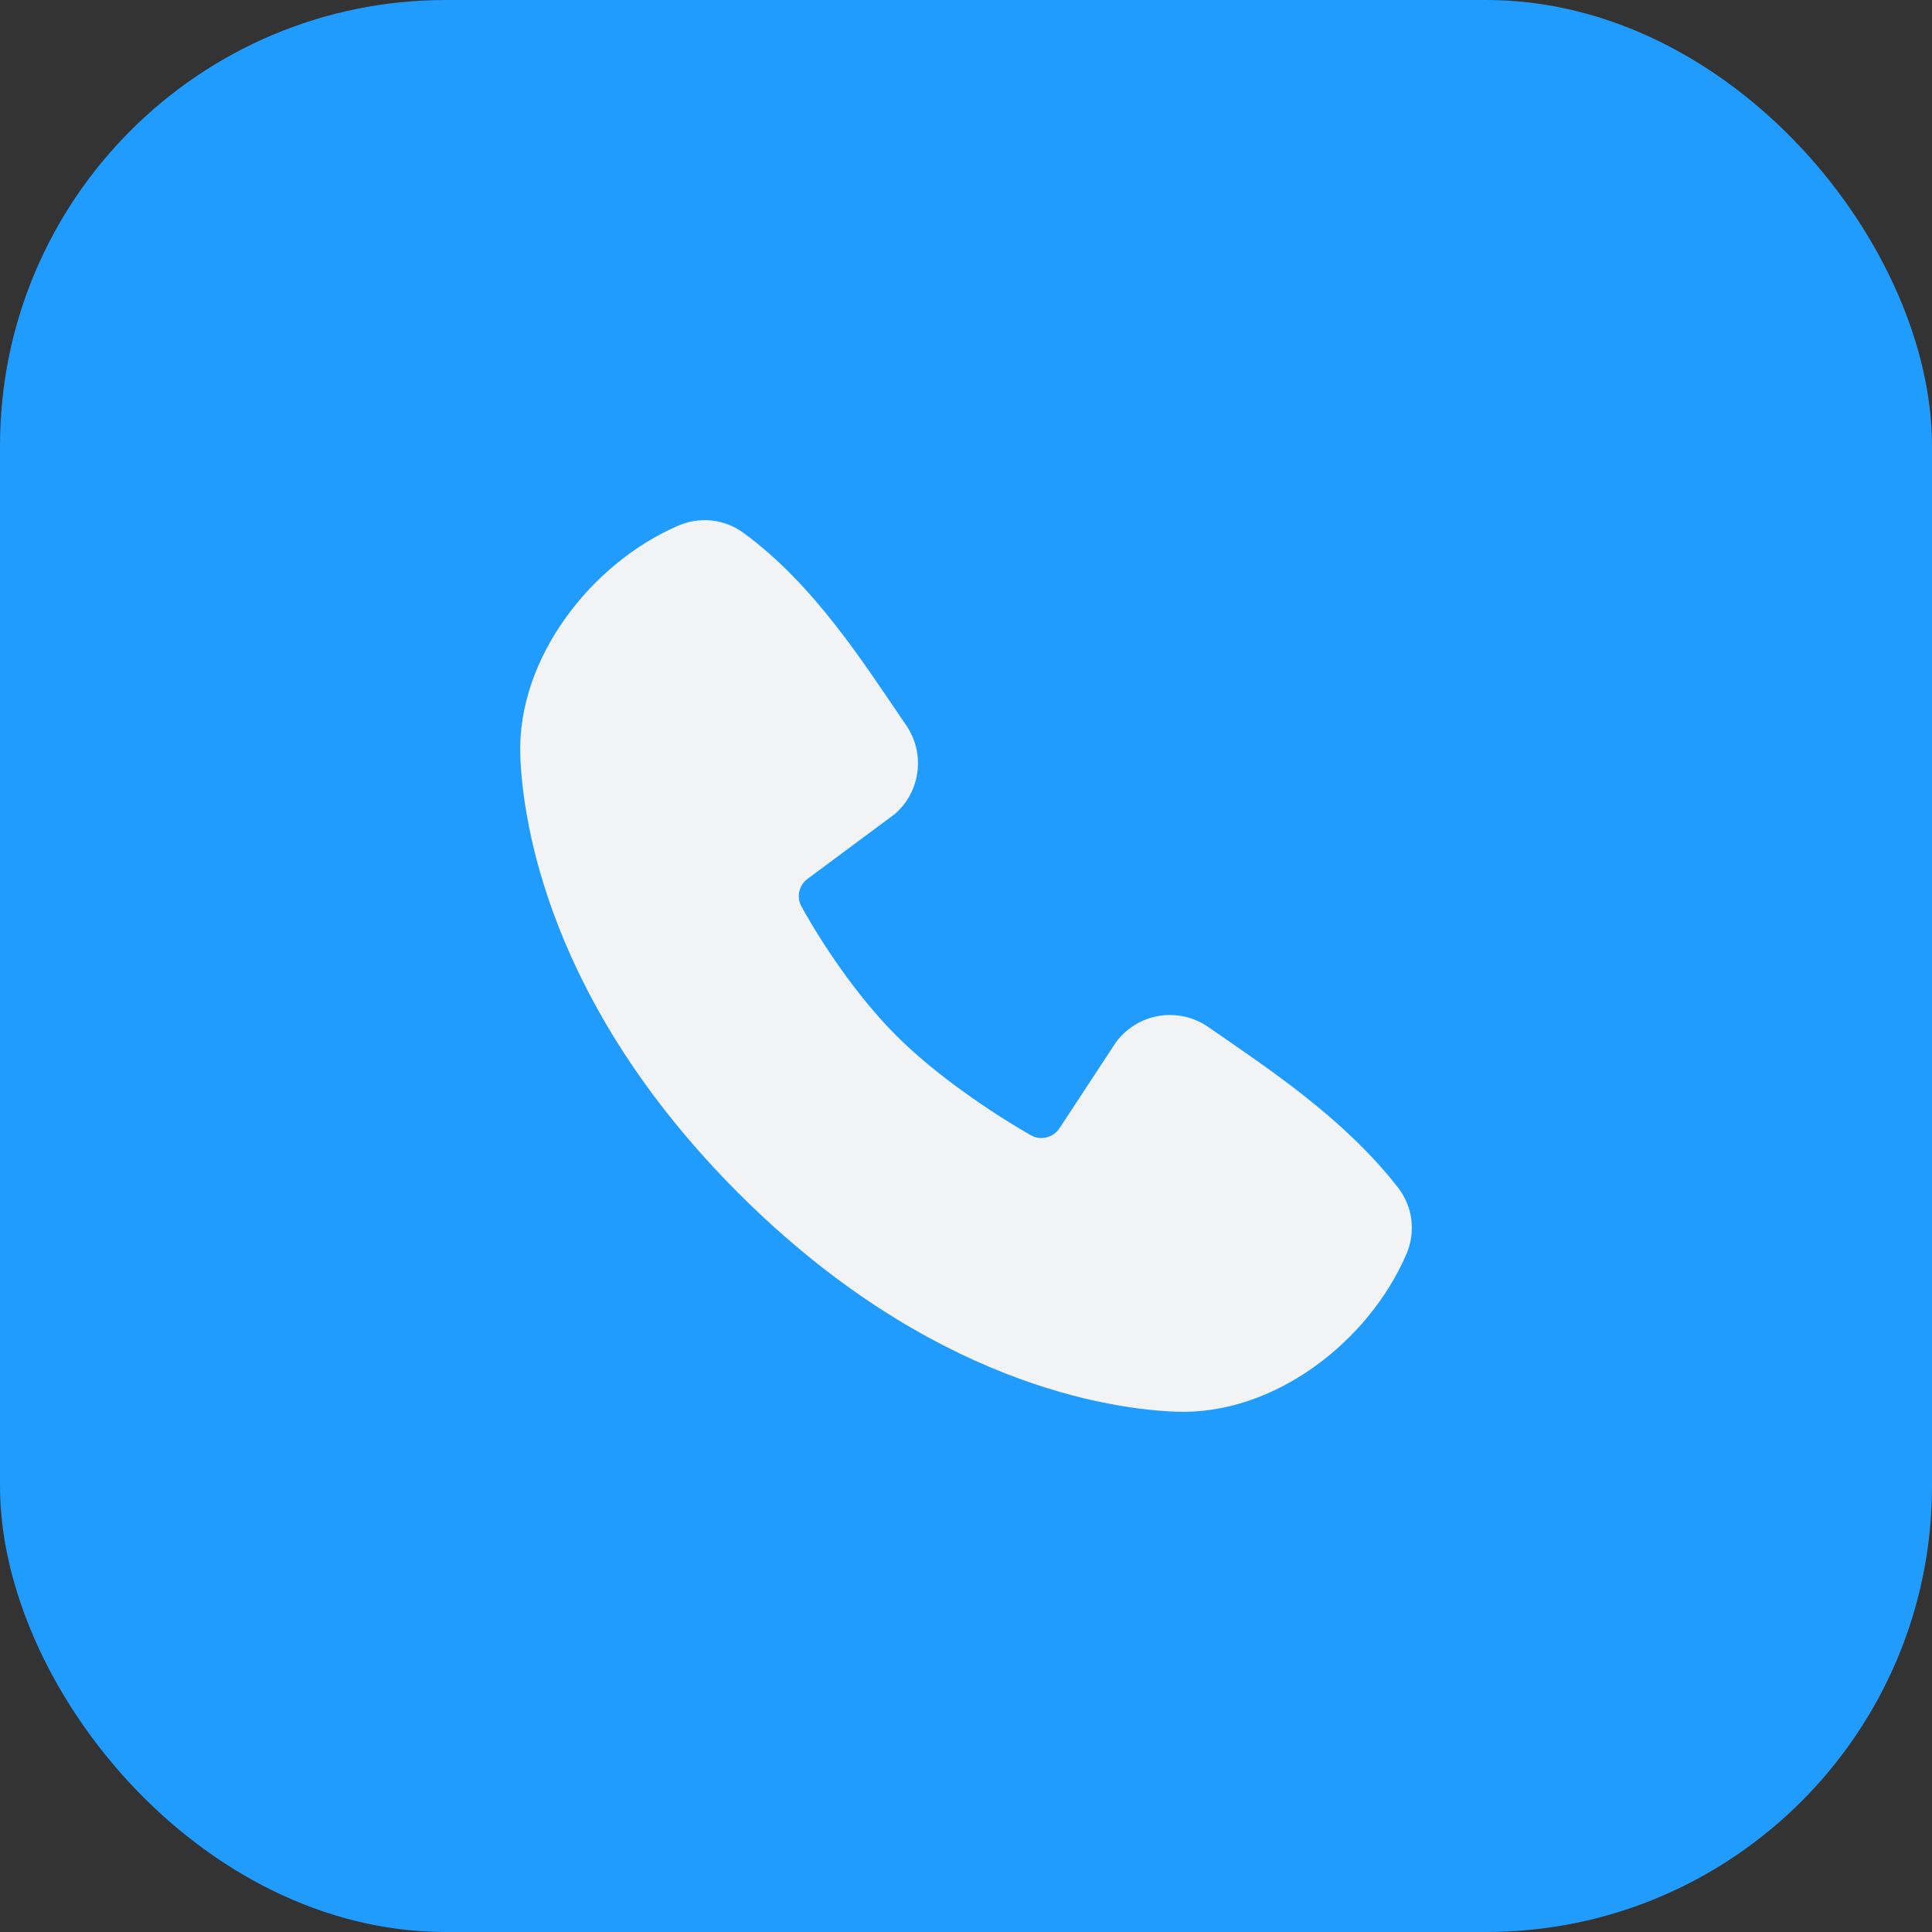
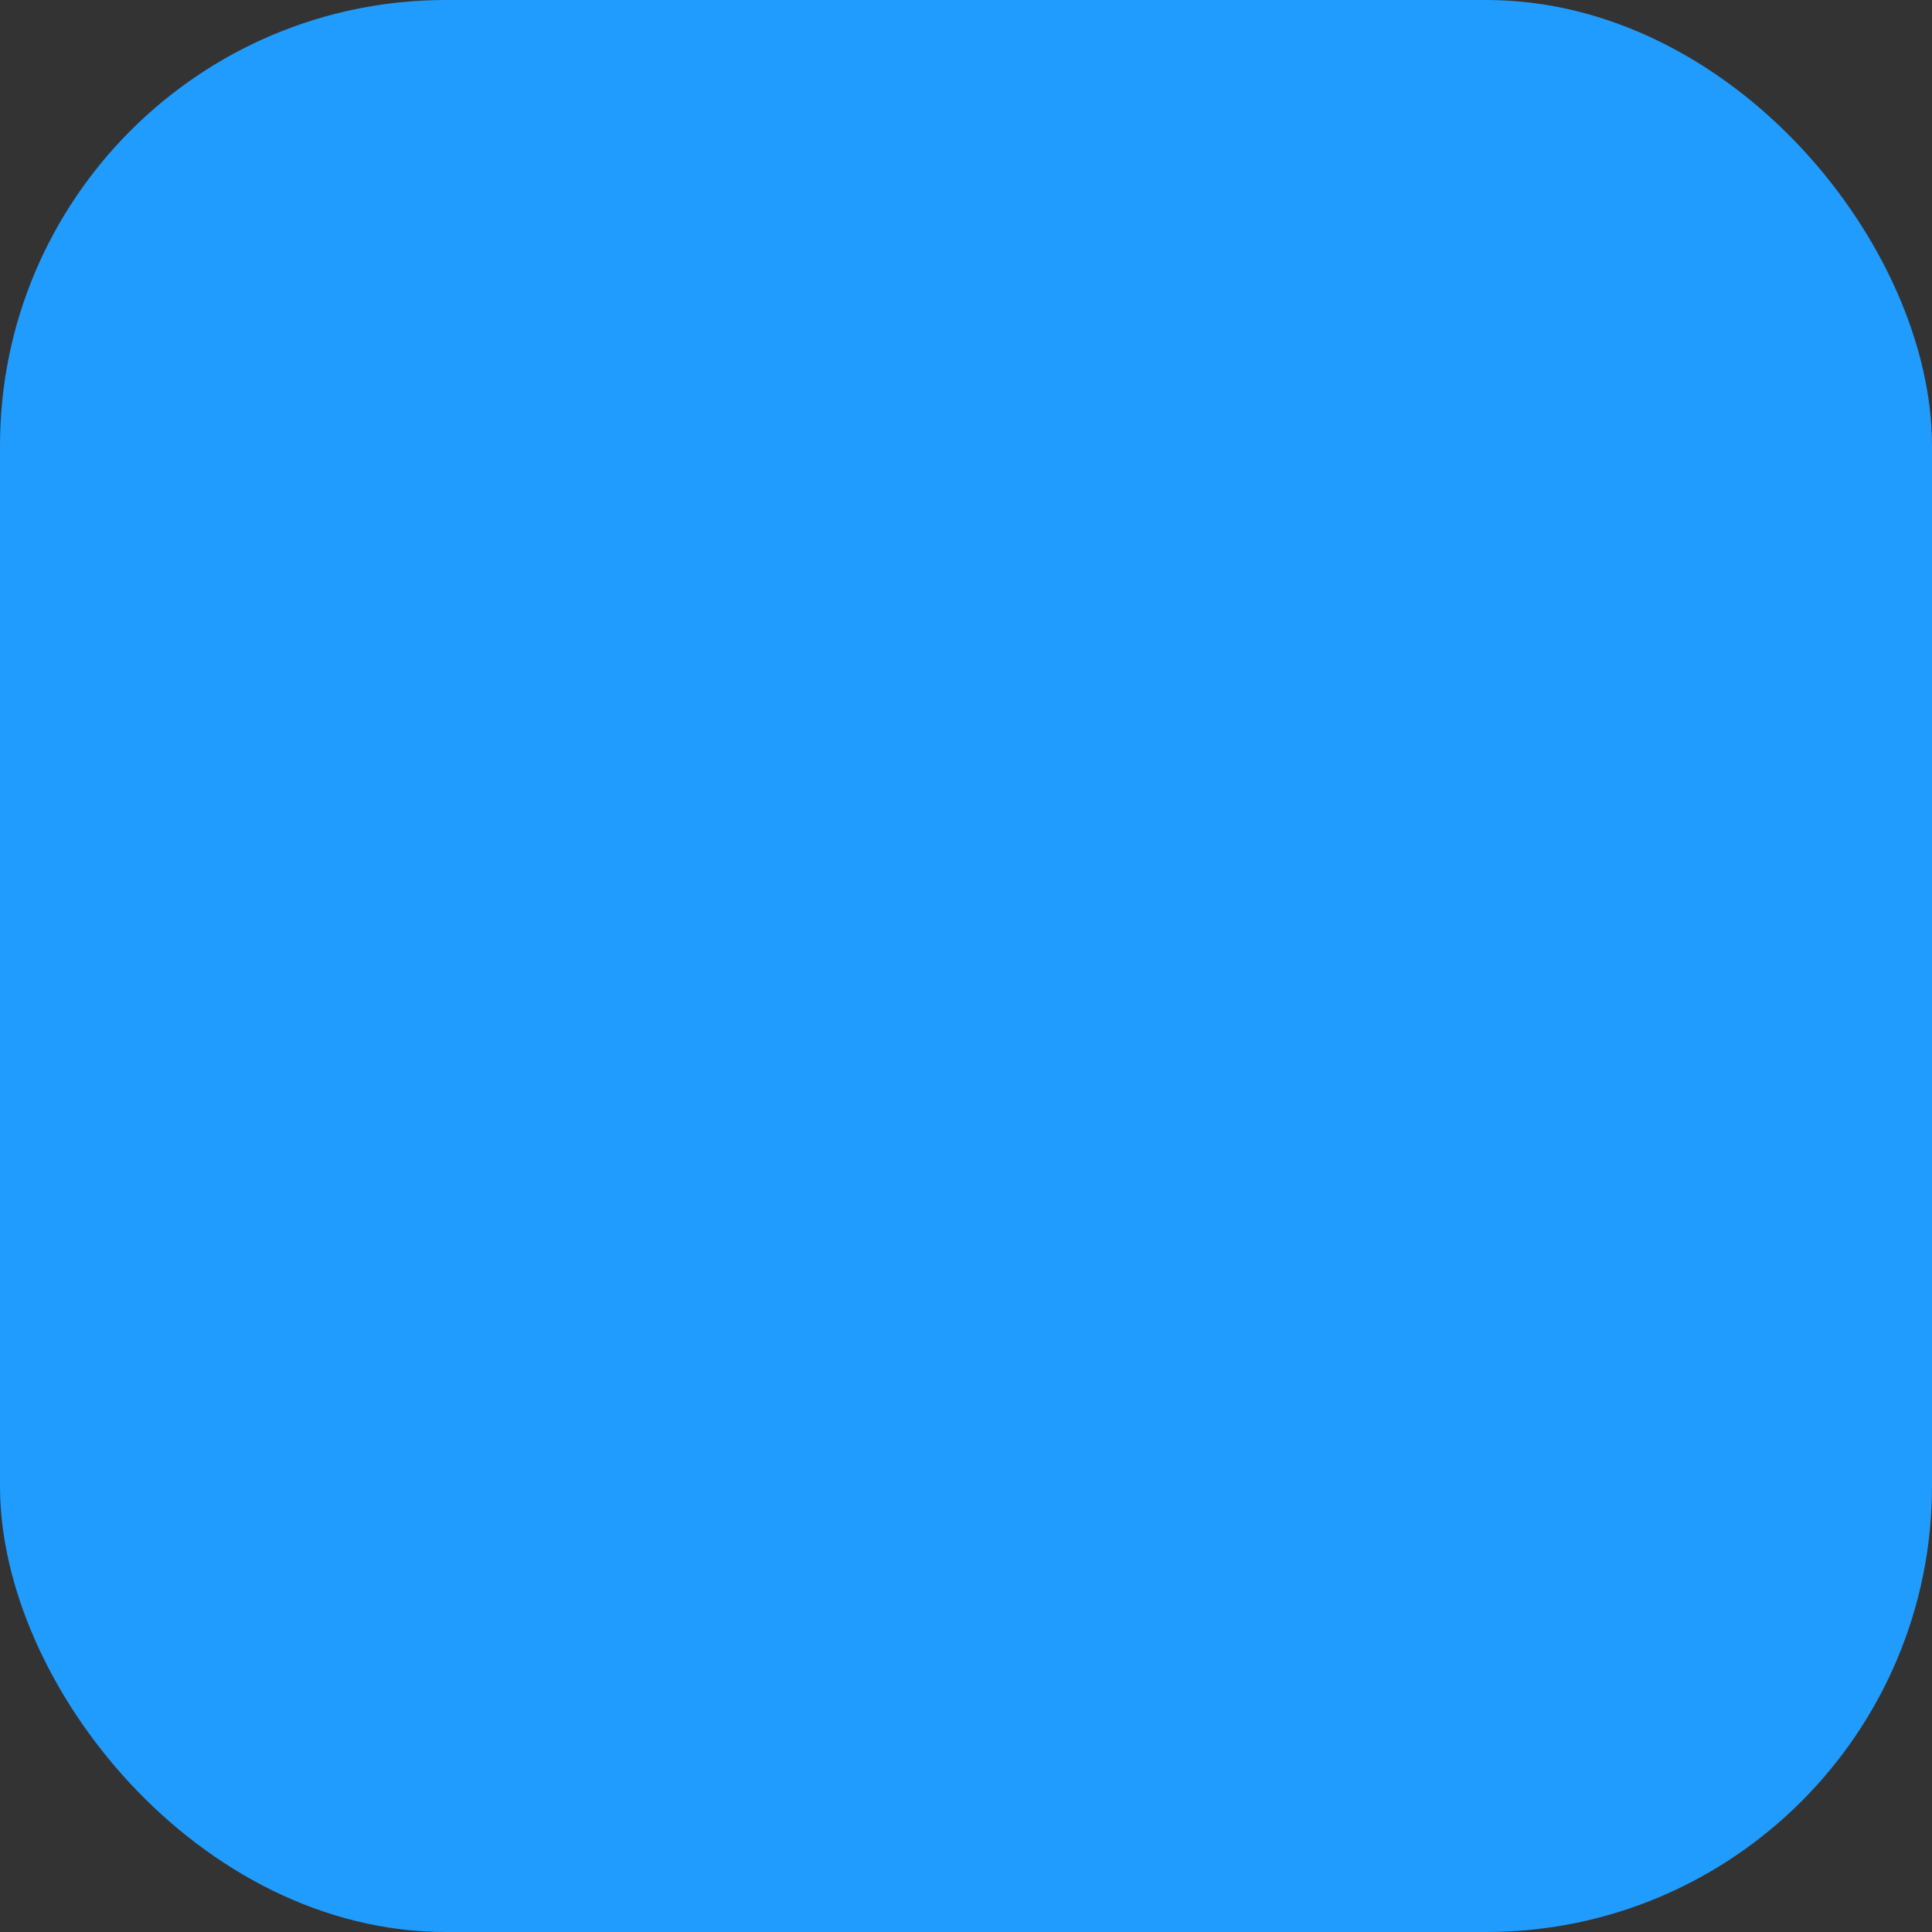
<svg xmlns="http://www.w3.org/2000/svg" width="26" height="26" viewBox="0 0 26 26" fill="none">
  <rect x="0" y="0" width="26" height="26" fill="#333333" stroke="none" />
  <rect width="26" height="26" rx="6" fill="#209CFF" />
-   <path fill-rule="evenodd" clip-rule="evenodd" d="M15.828 18.998C14.962 18.966 12.509 18.628 9.941 16.06C7.372 13.492 7.034 11.04 7.002 10.174C6.954 8.855 7.964 7.573 9.132 7.072C9.273 7.012 9.427 6.989 9.579 7.005C9.731 7.022 9.877 7.078 10.001 7.168C10.962 7.869 11.626 8.929 12.196 9.762C12.321 9.945 12.375 10.168 12.346 10.388C12.318 10.608 12.21 10.81 12.042 10.955L10.869 11.826C10.812 11.867 10.773 11.927 10.757 11.995C10.741 12.063 10.751 12.135 10.784 12.196C11.05 12.679 11.522 13.397 12.063 13.938C12.604 14.479 13.357 14.982 13.873 15.278C13.938 15.315 14.014 15.325 14.086 15.306C14.158 15.288 14.22 15.243 14.26 15.181L15.023 14.019C15.164 13.833 15.371 13.708 15.601 13.671C15.831 13.634 16.067 13.687 16.259 13.82C17.105 14.405 18.092 15.057 18.814 15.982C18.911 16.107 18.973 16.256 18.993 16.412C19.013 16.569 18.99 16.729 18.928 16.874C18.425 18.048 17.152 19.047 15.828 18.998Z" fill="#F2F3F4" />
</svg>